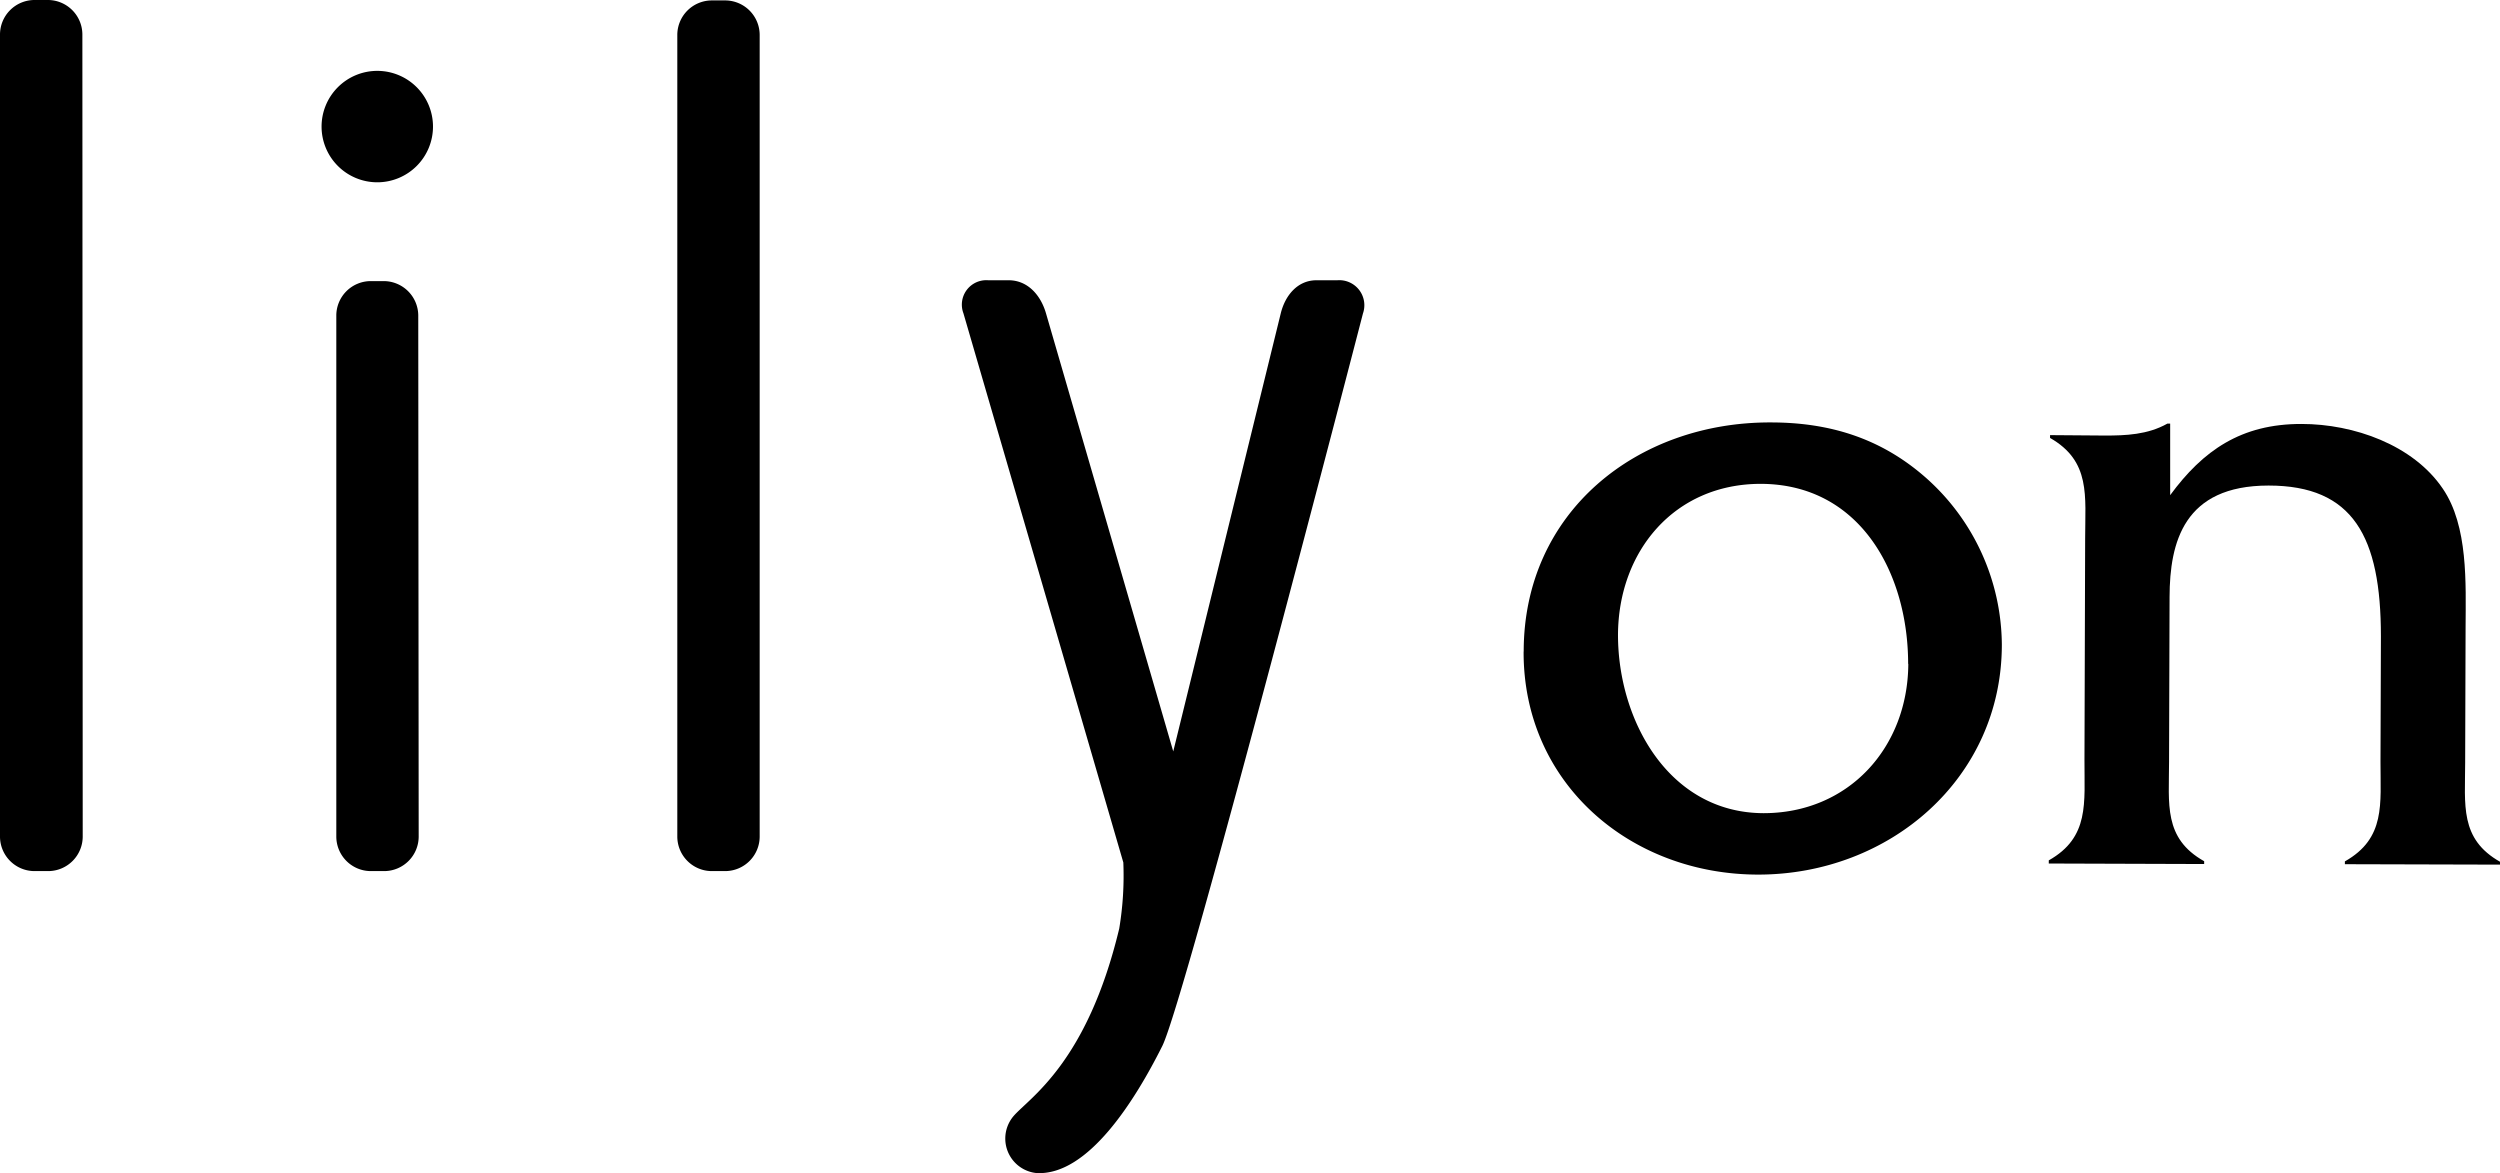
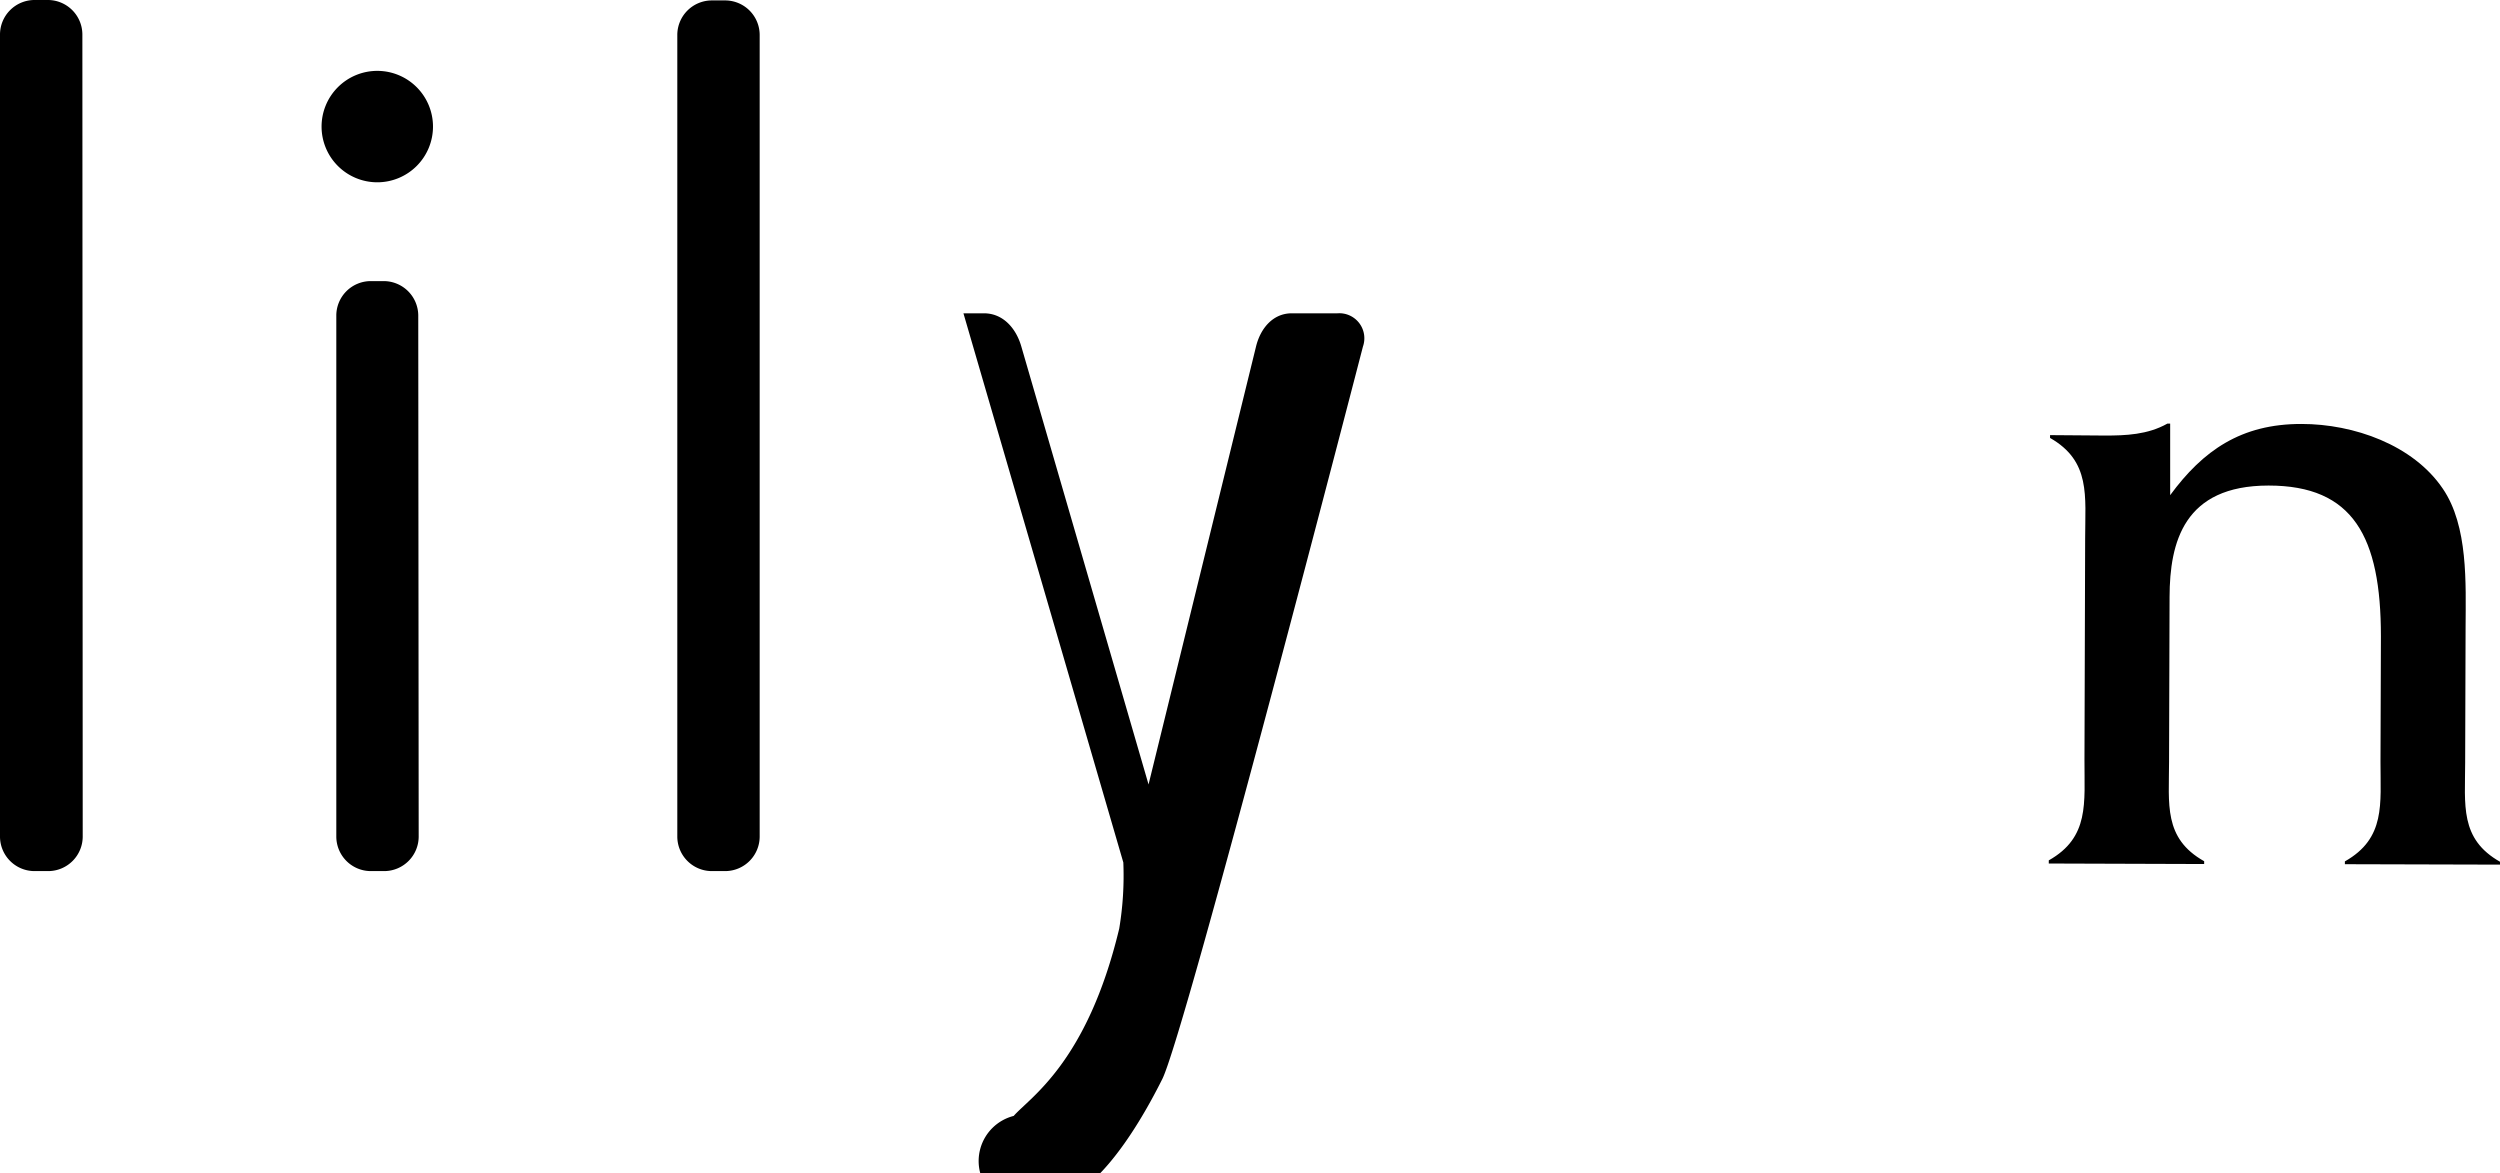
<svg xmlns="http://www.w3.org/2000/svg" viewBox="0 0 293.48 137.74">
  <g id="レイヤー_2" data-name="レイヤー 2">
    <g id="レイヤー_1-2" data-name="レイヤー 1">
      <path d="M50.83,14.86a6.54,6.54,0,1,1-6.54-6.54,6.54,6.54,0,0,1,6.54,6.54" />
      <path d="M9.71,98.21a4.06,4.06,0,0,1-4,4.05H4a4.06,4.06,0,0,1-4-4.05V4.05A4.06,4.06,0,0,1,4,0H5.67a4.06,4.06,0,0,1,4,4.05Z" />
      <path d="M89.18,98.21a4.06,4.06,0,0,1-4.05,4.05H83.51a4.06,4.06,0,0,1-4-4.05V4.05a4.06,4.06,0,0,1,4-4h1.62a4.06,4.06,0,0,1,4.05,4.05Z" />
-       <path d="M131.87,101.25,113.1,36.78A2.87,2.87,0,0,1,116,32.9h2.41c2.23,0,3.76,1.74,4.38,3.88l14.94,51.43,12.61-51.38c.52-2.17,2-3.93,4.2-3.93H157a2.94,2.94,0,0,1,3,3.9s-20.86,80.62-23.56,86c-3.19,6.37-8.7,15.21-14.74,14.91A4.07,4.07,0,0,1,119,131c1.89-2.17,8.62-6.24,12.39-22a37.85,37.85,0,0,0,.48-7.75" />
+       <path d="M131.87,101.25,113.1,36.78h2.41c2.23,0,3.76,1.74,4.38,3.88l14.94,51.43,12.61-51.38c.52-2.17,2-3.93,4.2-3.93H157a2.94,2.94,0,0,1,3,3.9s-20.86,80.62-23.56,86c-3.19,6.37-8.7,15.21-14.74,14.91A4.07,4.07,0,0,1,119,131c1.89-2.17,8.62-6.24,12.39-22a37.85,37.85,0,0,0,.48-7.75" />
      <path d="M49.15,98.21a4.06,4.06,0,0,1-4,4.05H43.48a4.06,4.06,0,0,1-4-4.05V37a4.05,4.05,0,0,1,4-4H45.1a4.06,4.06,0,0,1,4,4Z" />
-       <path d="M178.87,76.48c0-16.38,13.3-26.94,29-26.89,7,0,13,1.9,18.22,6.5A26.39,26.39,0,0,1,235,75.67c0,15.73-13.19,27-28.59,27-15,0-27.6-10.68-27.55-26.18M224,77.93c0-10.6-5.61-21.1-17.3-21.13-10.15,0-16.73,7.92-16.76,17.74,0,10,5.94,20.88,17.08,20.92,10,0,16.95-7.7,17-17.53" />
      <path d="M247.11,51.13c2.4,0,5-.09,7.32-1.4h.33l0,8.4c3.84-5.23,8.32-8.38,15.43-8.36,6.11,0,13.09,2.45,16.57,7.59,3,4.38,2.7,11.15,2.68,16.28l-.05,15.84c0,5-.68,9,4.12,11.7v.32l-18.24-.05v-.33c4.81-2.72,4.17-6.76,4.18-11.67l.05-14.75C279.5,63,276.25,57,266.31,57s-11.6,6.63-11.62,13.07l-.06,19.33c0,5-.68,9,4.12,11.7v.33l-18.24-.06V101c4.81-2.71,4.17-6.76,4.19-11.78l.08-26c0-5,.68-9.07-4.12-11.81v-.33Z" />
    </g>
  </g>
</svg>